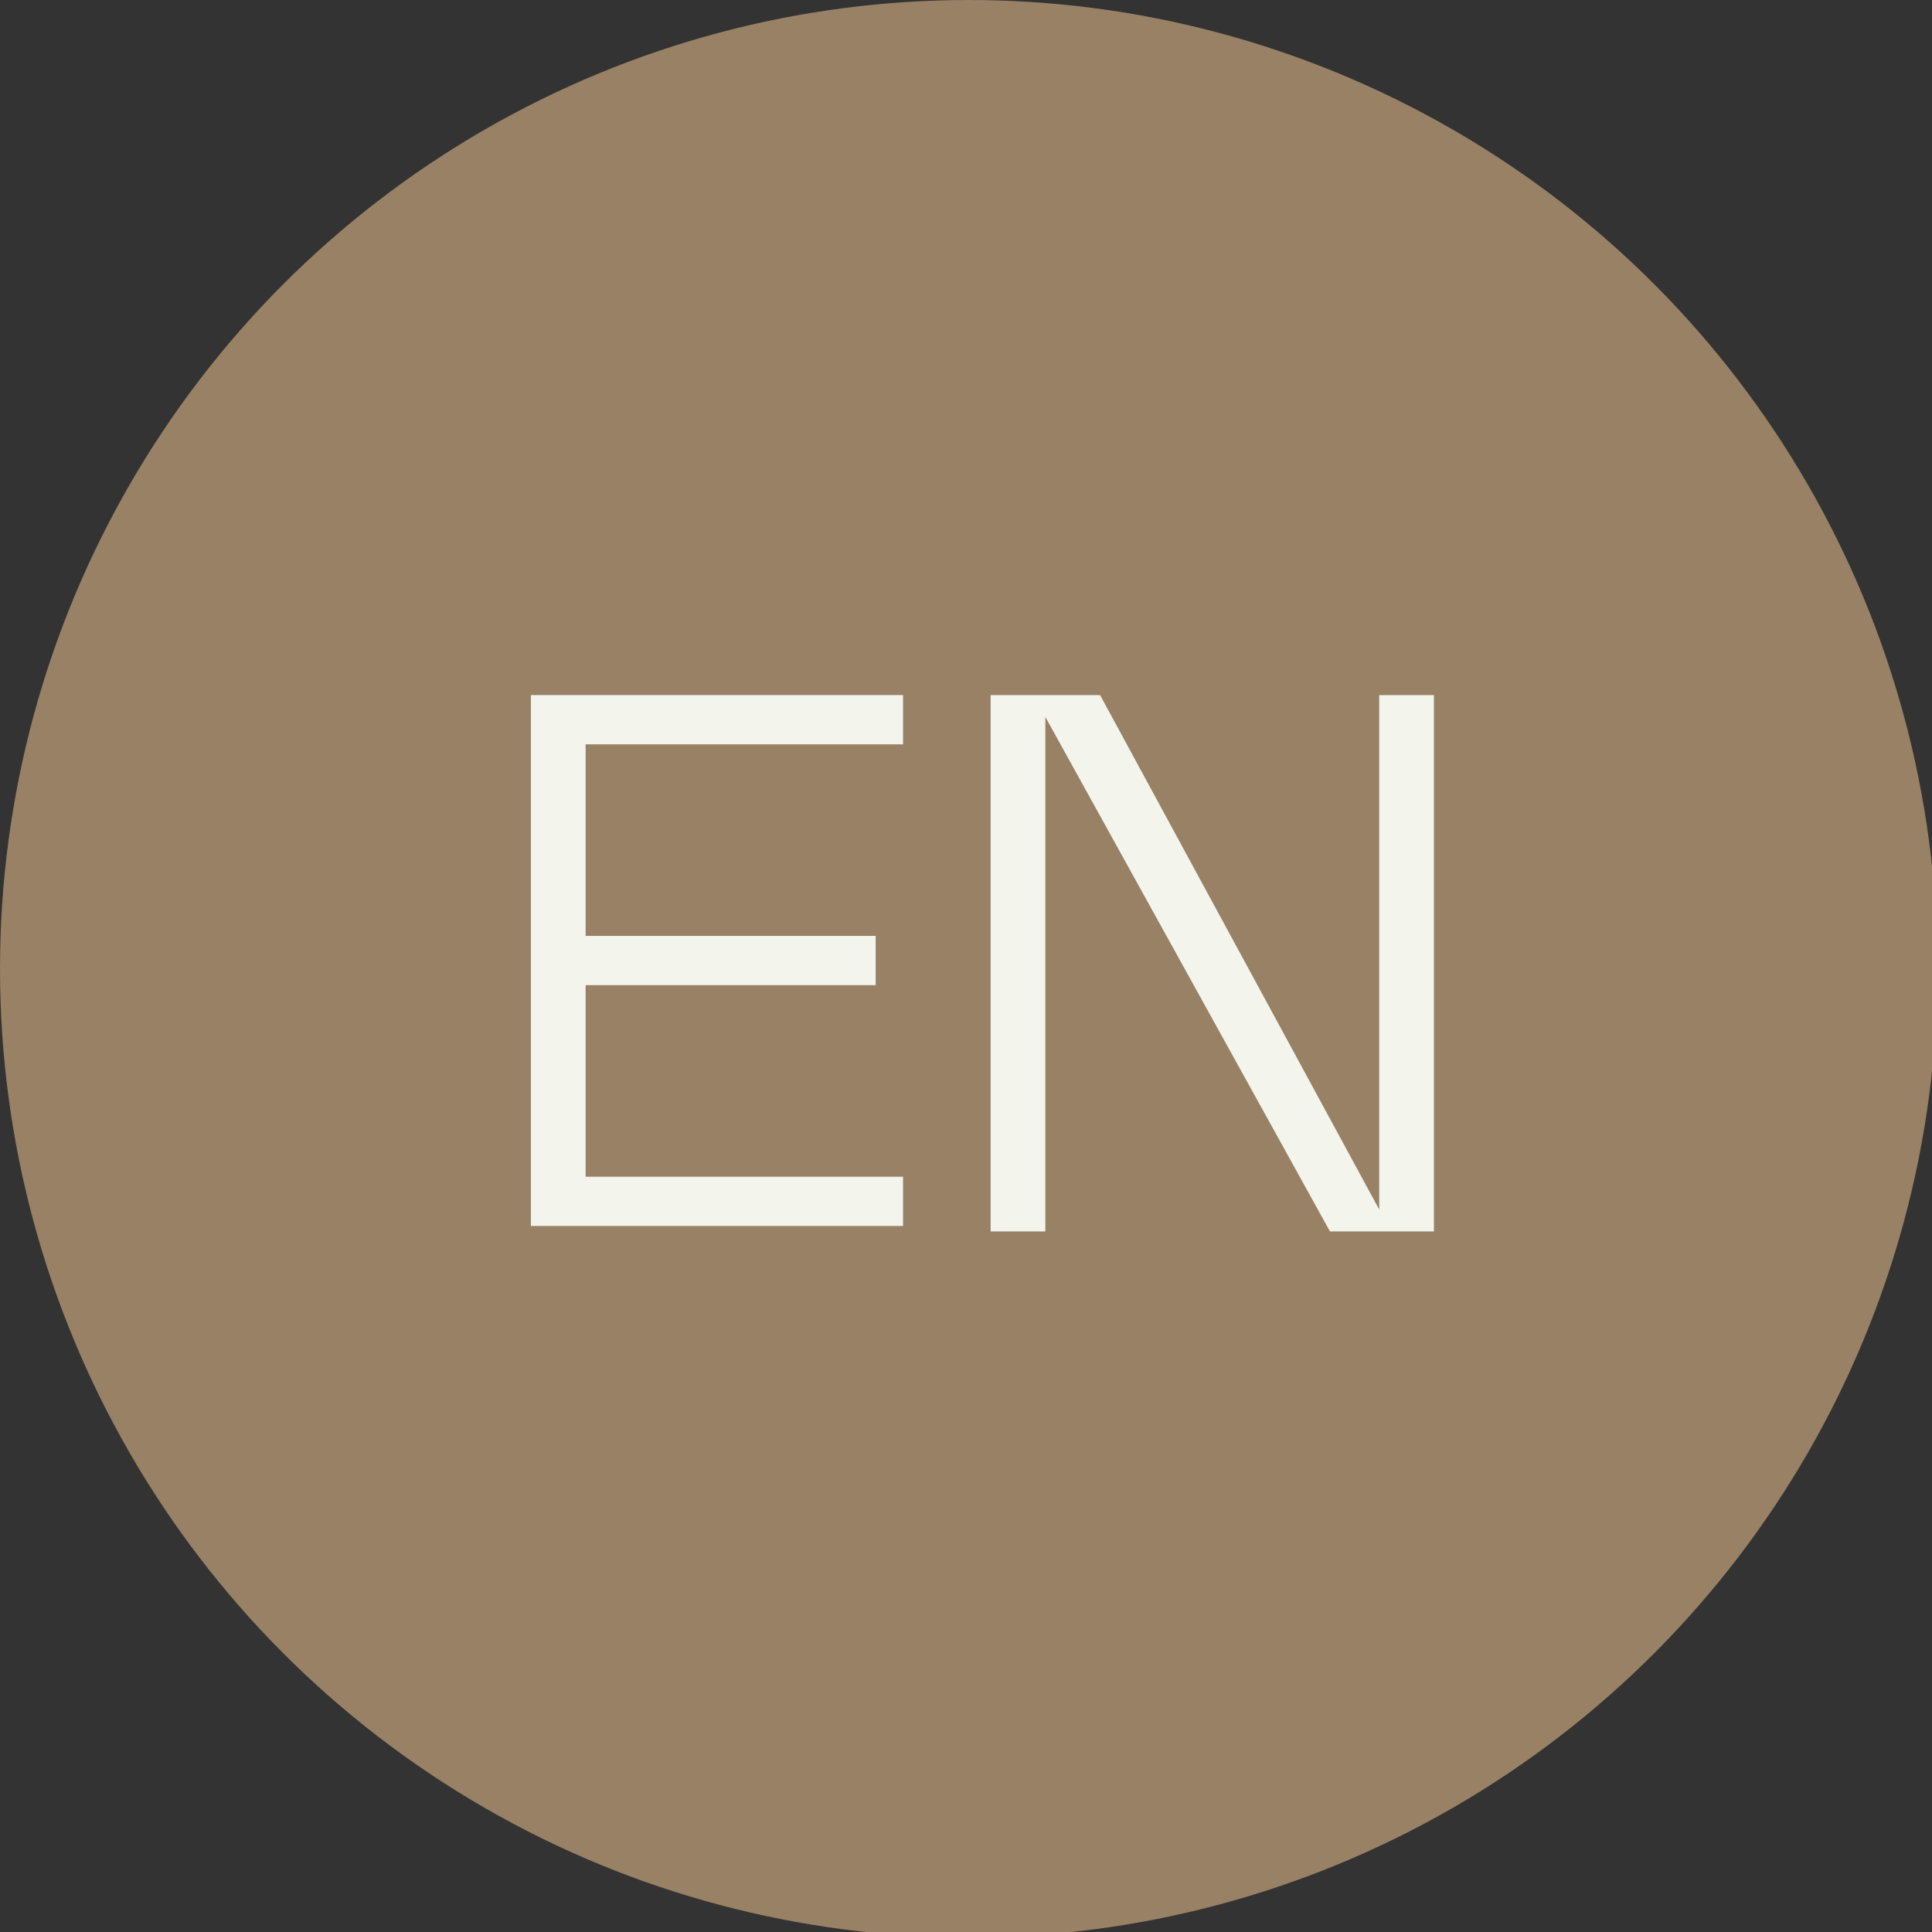
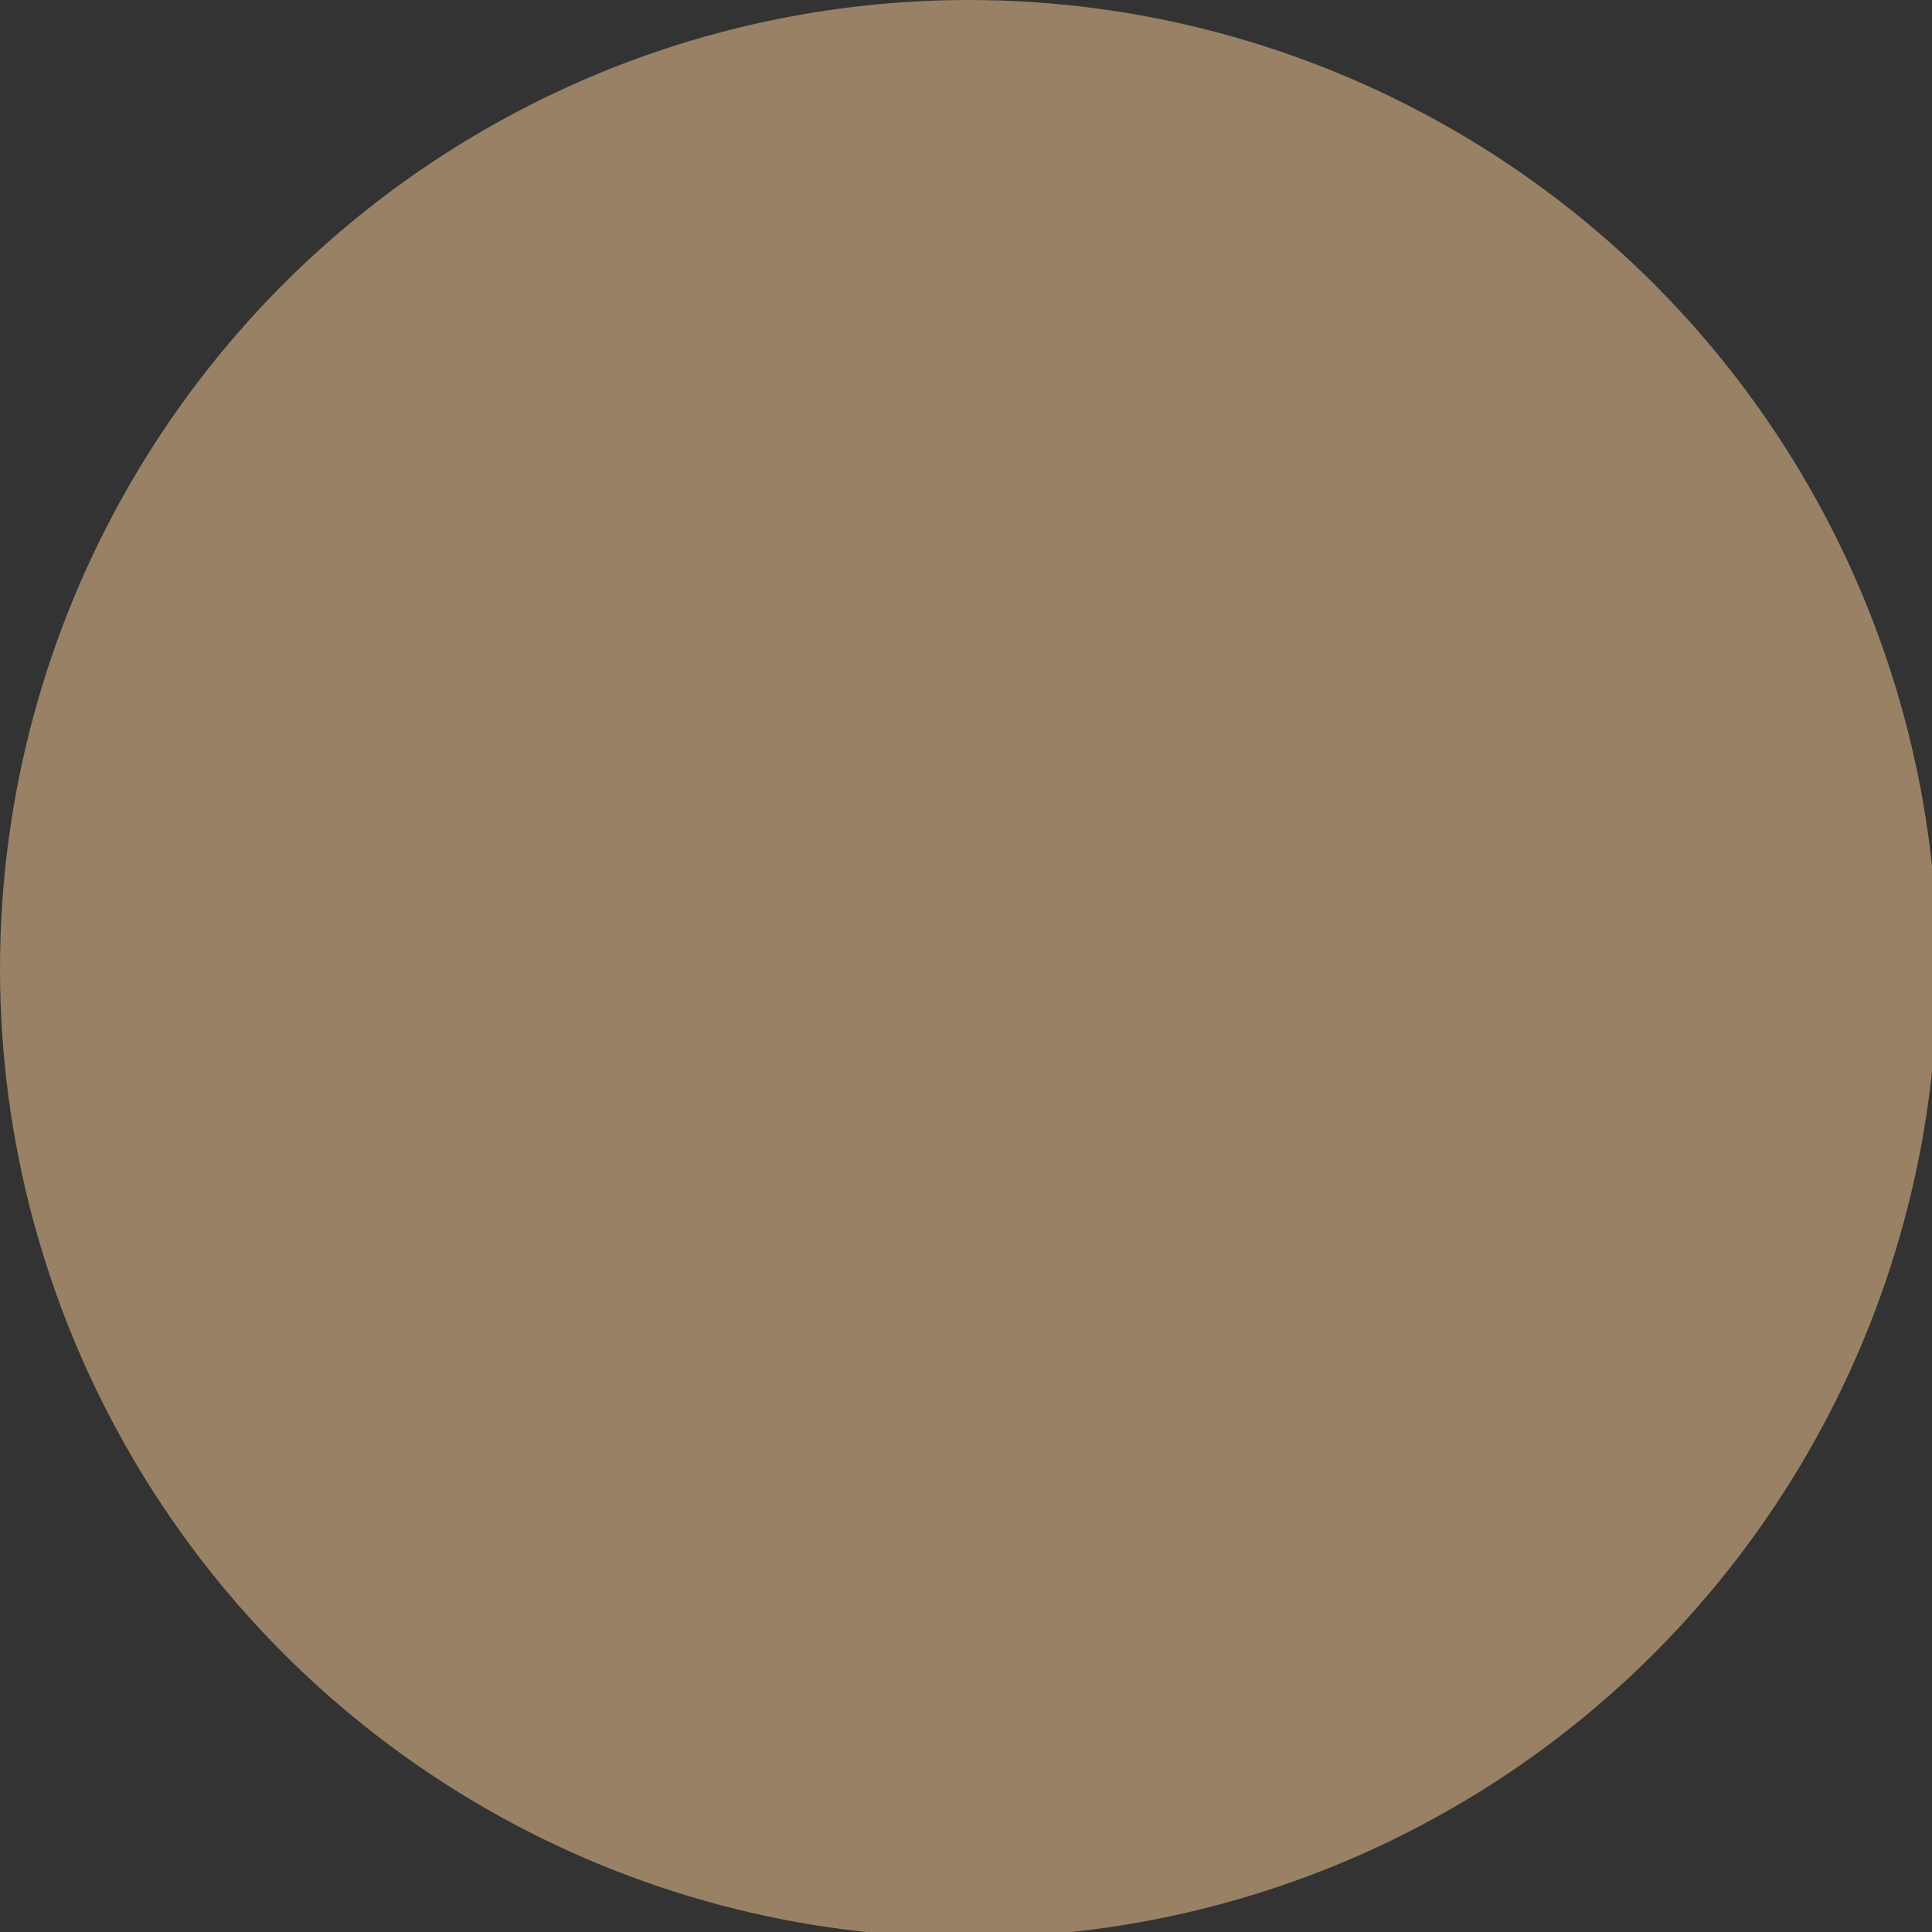
<svg xmlns="http://www.w3.org/2000/svg" version="1.1" id="Warstwa_1" x="0px" y="0px" viewBox="0 0 35.3 35.3" style="enable-background:new 0 0 35.3 35.3;" xml:space="preserve">
  <rect x="0" y="0" width="35.3" height="35.3" fill="#333333" stroke="none" />
  <style type="text/css">
	.st0{fill:#988165;stroke:#988165;stroke-miterlimit:10;}
	.st1{enable-background:new    ;}
	.st2{fill:#F3F4EC;}
</style>
  <circle id="Ellipse_1" class="st0" cx="17.7" cy="17.7" r="17.2" />
  <g class="st1">
-     <path class="st2" d="M9.7,12.7h6.8v0.9h-5.8v3.5H16V18h-5.3v3.5h5.8v0.9H9.7V12.7z" />
-     <path class="st2" d="M18.2,12.7h1.9l5.1,9.4v-9.4h1v9.8h-1.9l-5.2-9.4v9.4h-1V12.7z" />
-   </g>
+     </g>
</svg>